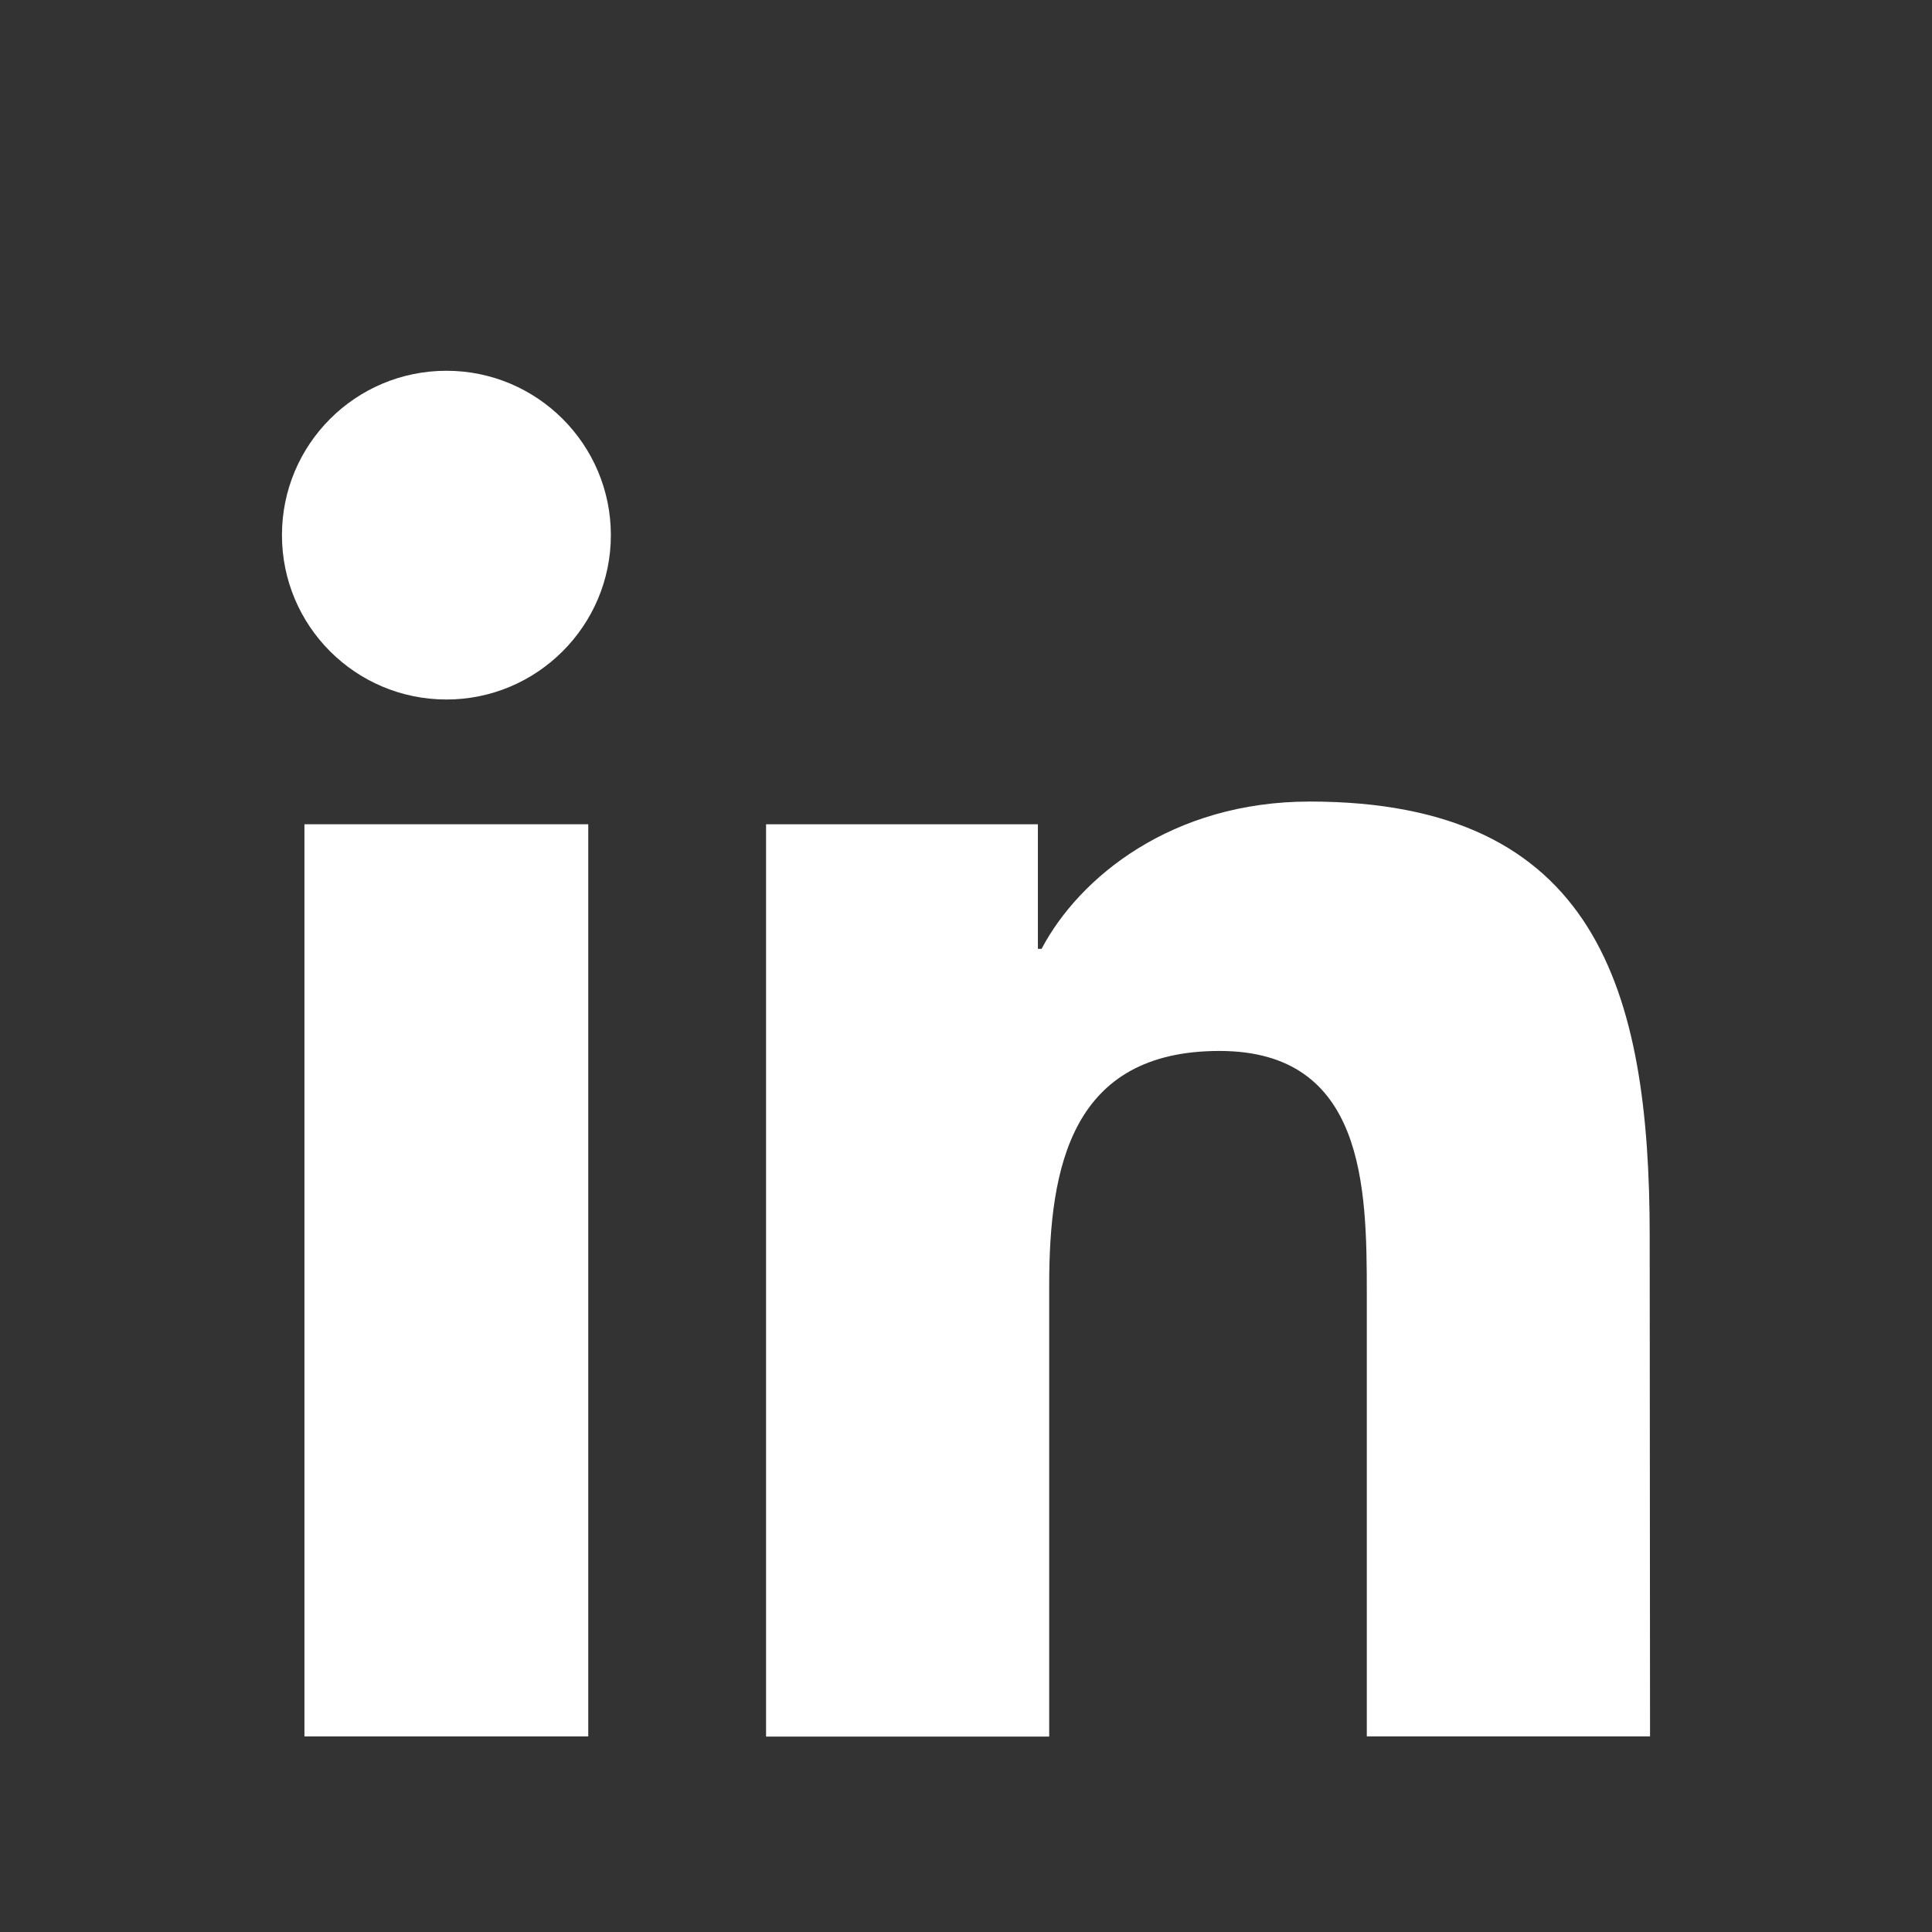
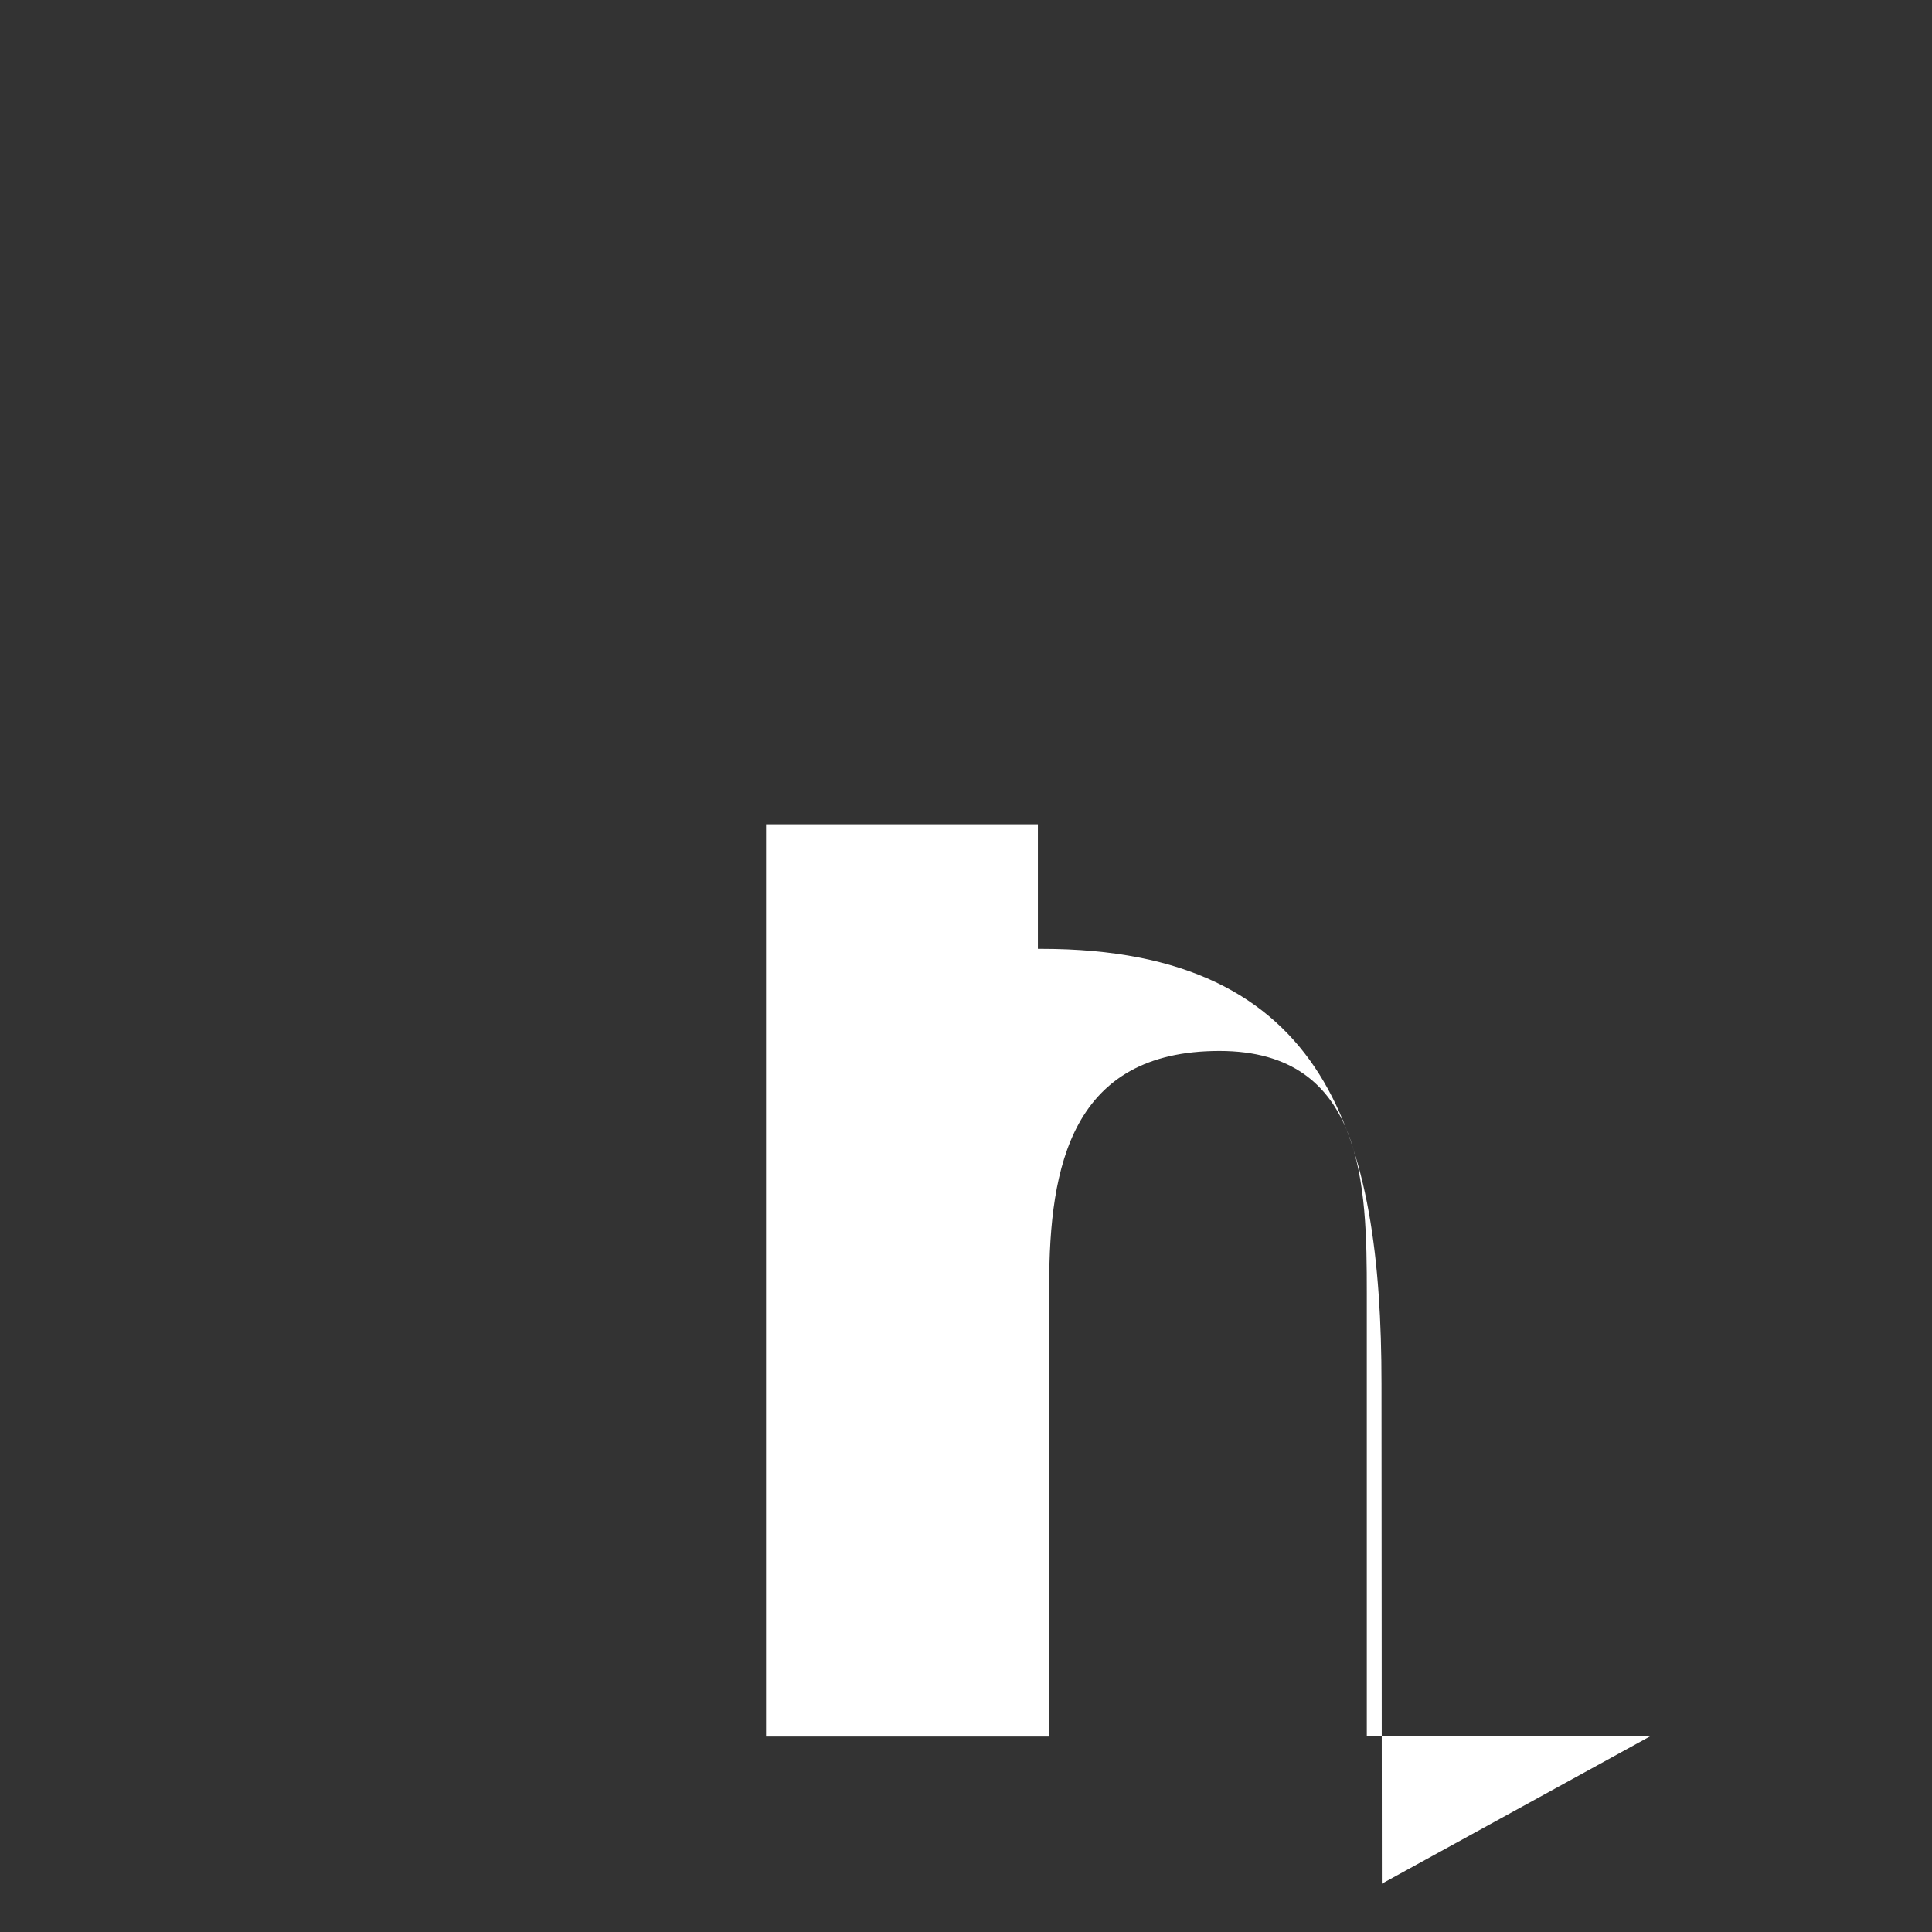
<svg xmlns="http://www.w3.org/2000/svg" width="100%" height="100%" viewBox="0 0 33 33" version="1.1" xml:space="preserve" style="fill-rule:evenodd;clip-rule:evenodd;stroke-linejoin:round;stroke-miterlimit:2;">
  <rect x="0" y="0" width="33" height="33" fill="#333333" stroke="none" />
  <g>
    <g>
-       <path d="M28.184,29.659l-4.838,0l-0,-7.575c-0,-1.807 -0.035,-4.133 -2.517,-4.133c-2.522,0 -2.908,1.967 -2.908,4.002l-0,7.709l-4.836,0l0,-15.583l4.643,0l-0,2.128l0.063,-0c0.645,-1.224 2.227,-2.516 4.581,-2.516c4.901,-0 5.806,3.225 5.806,7.425l0.006,8.543Z" style="fill:#fff;fill-rule:nonzero;" />
-       <path d="M7.626,11.948c-1.554,-0 -2.81,-1.257 -2.81,-2.808c0,-1.549 1.255,-2.807 2.81,-2.807c1.549,-0 2.808,1.258 2.808,2.807c-0,1.549 -1.261,2.808 -2.808,2.808Z" style="fill:#fff;fill-rule:nonzero;" />
-       <rect x="5.2" y="14.079" width="4.848" height="15.58" style="fill:#fff;fill-rule:nonzero;" />
+       <path d="M28.184,29.659l-4.838,0l-0,-7.575c-0,-1.807 -0.035,-4.133 -2.517,-4.133c-2.522,0 -2.908,1.967 -2.908,4.002l-0,7.709l-4.836,0l0,-15.583l4.643,0l-0,2.128l0.063,-0c4.901,-0 5.806,3.225 5.806,7.425l0.006,8.543Z" style="fill:#fff;fill-rule:nonzero;" />
    </g>
  </g>
</svg>